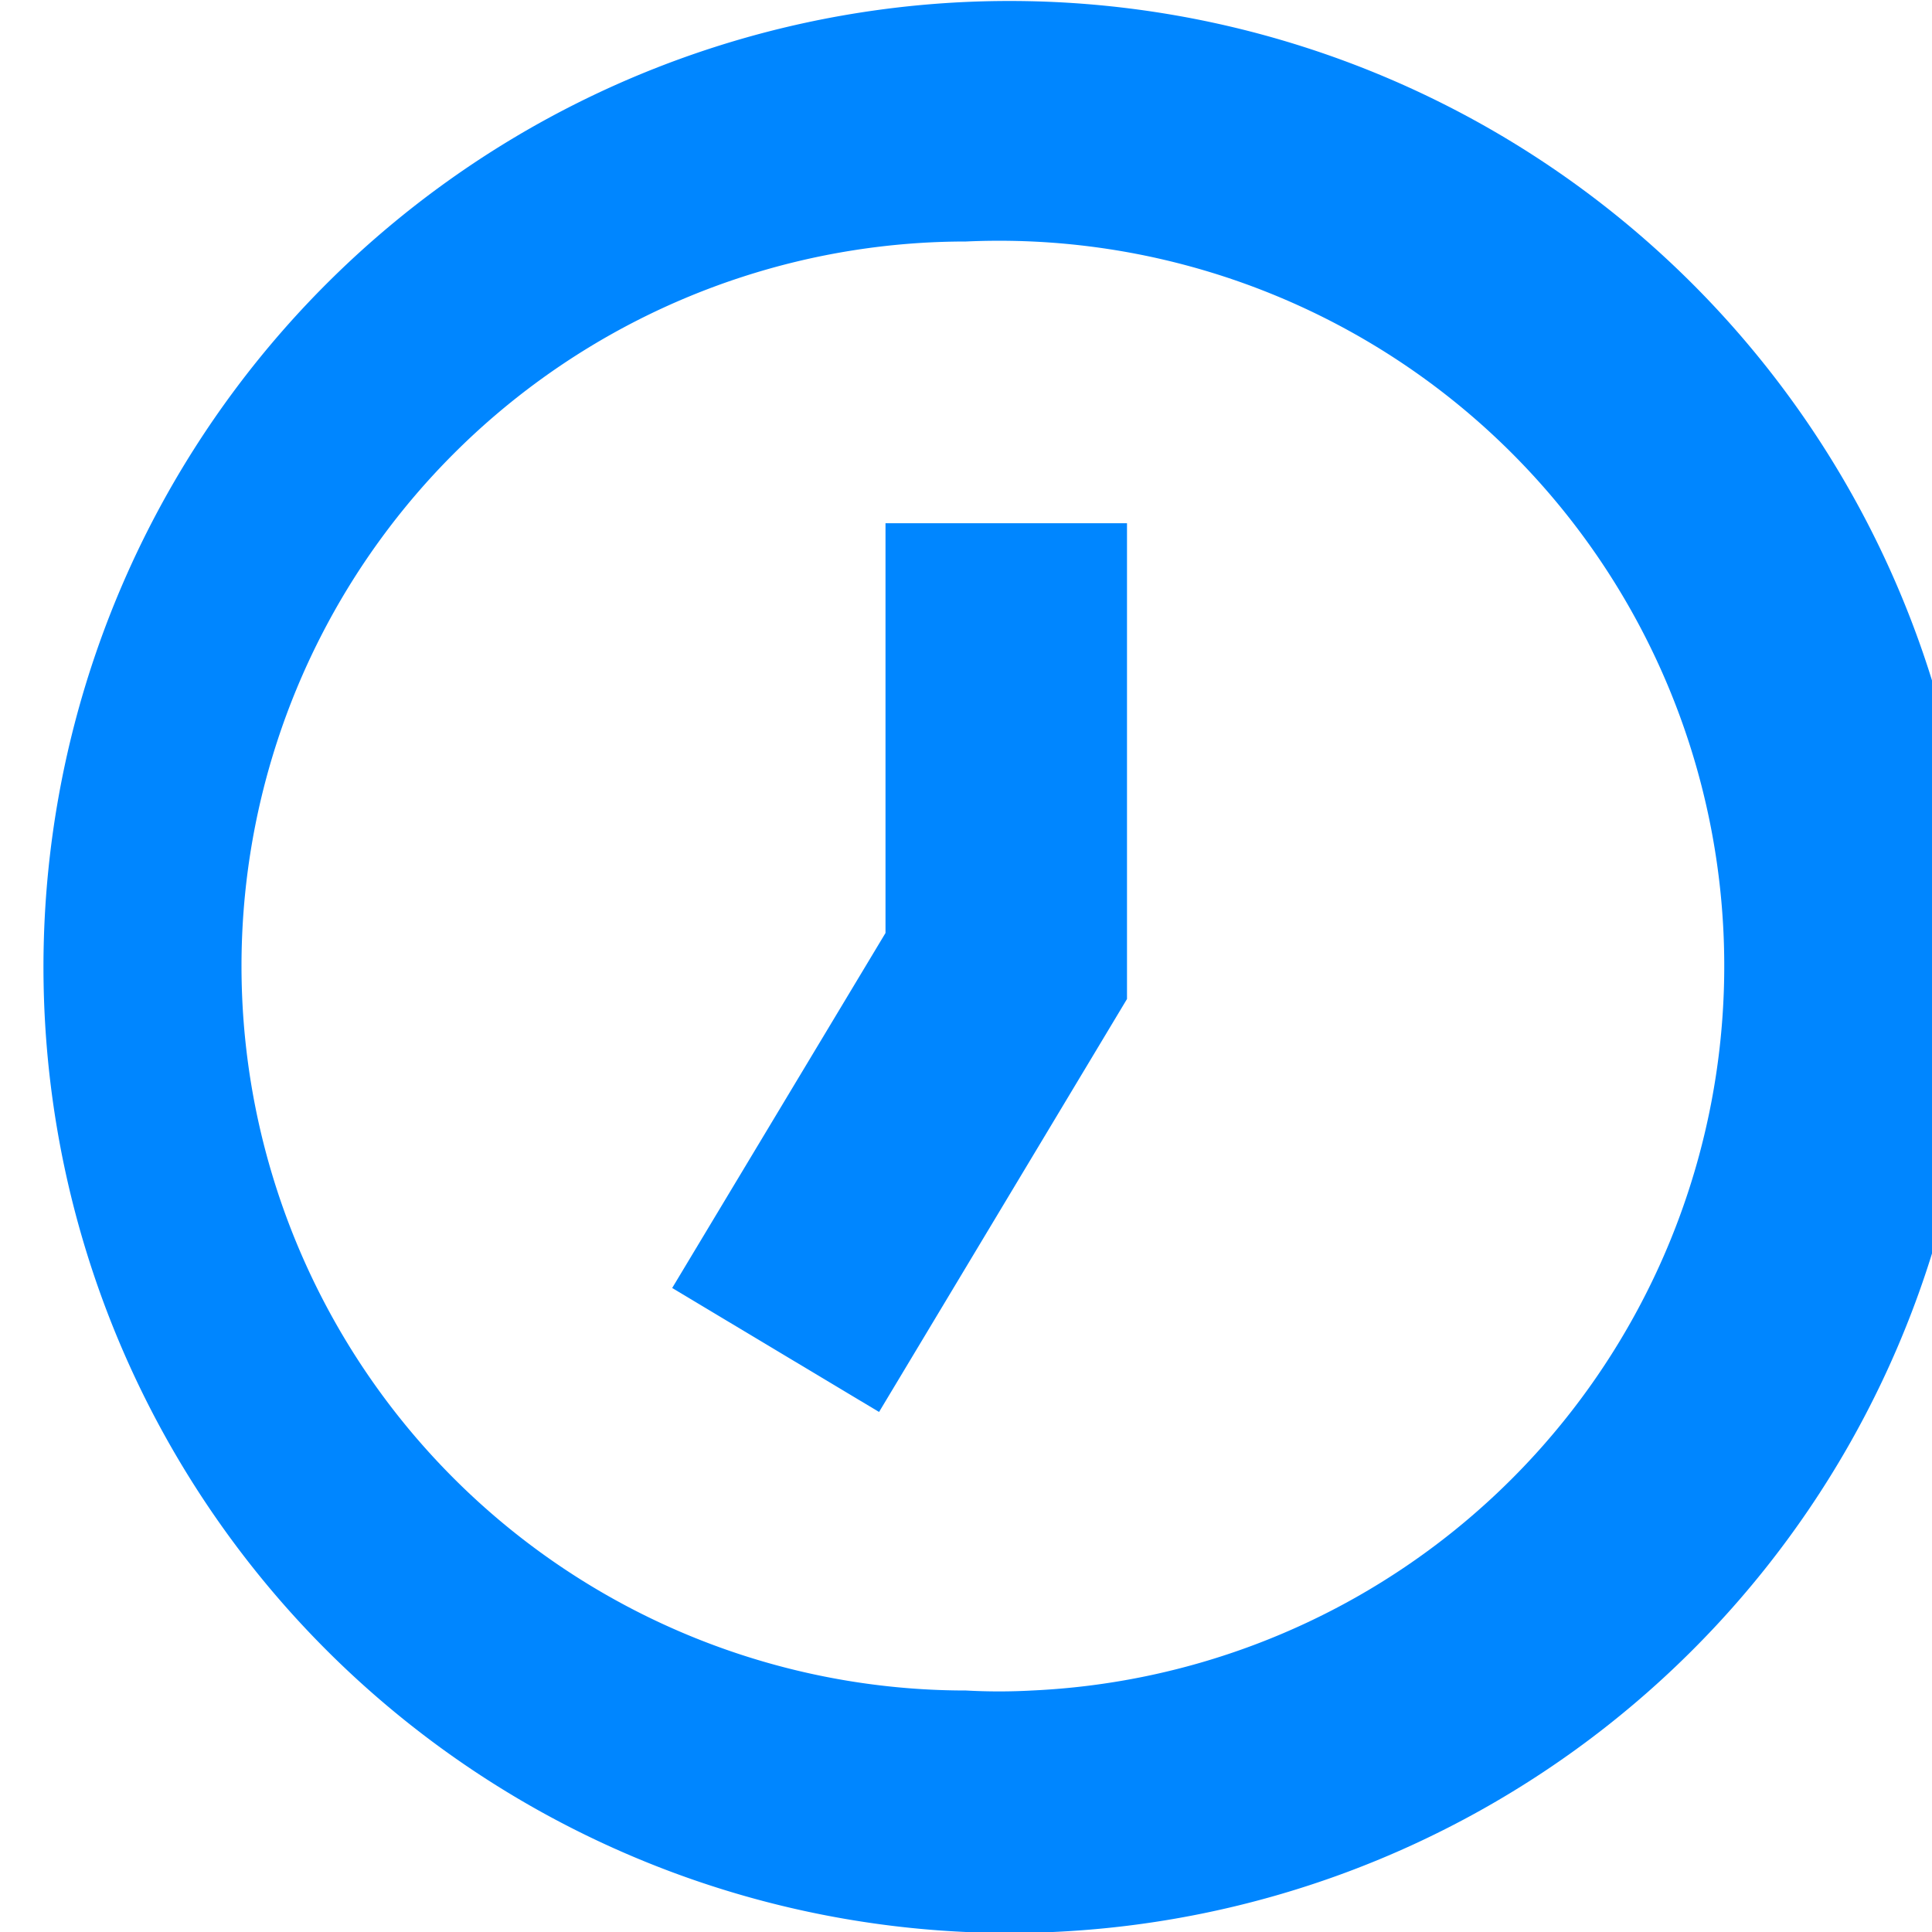
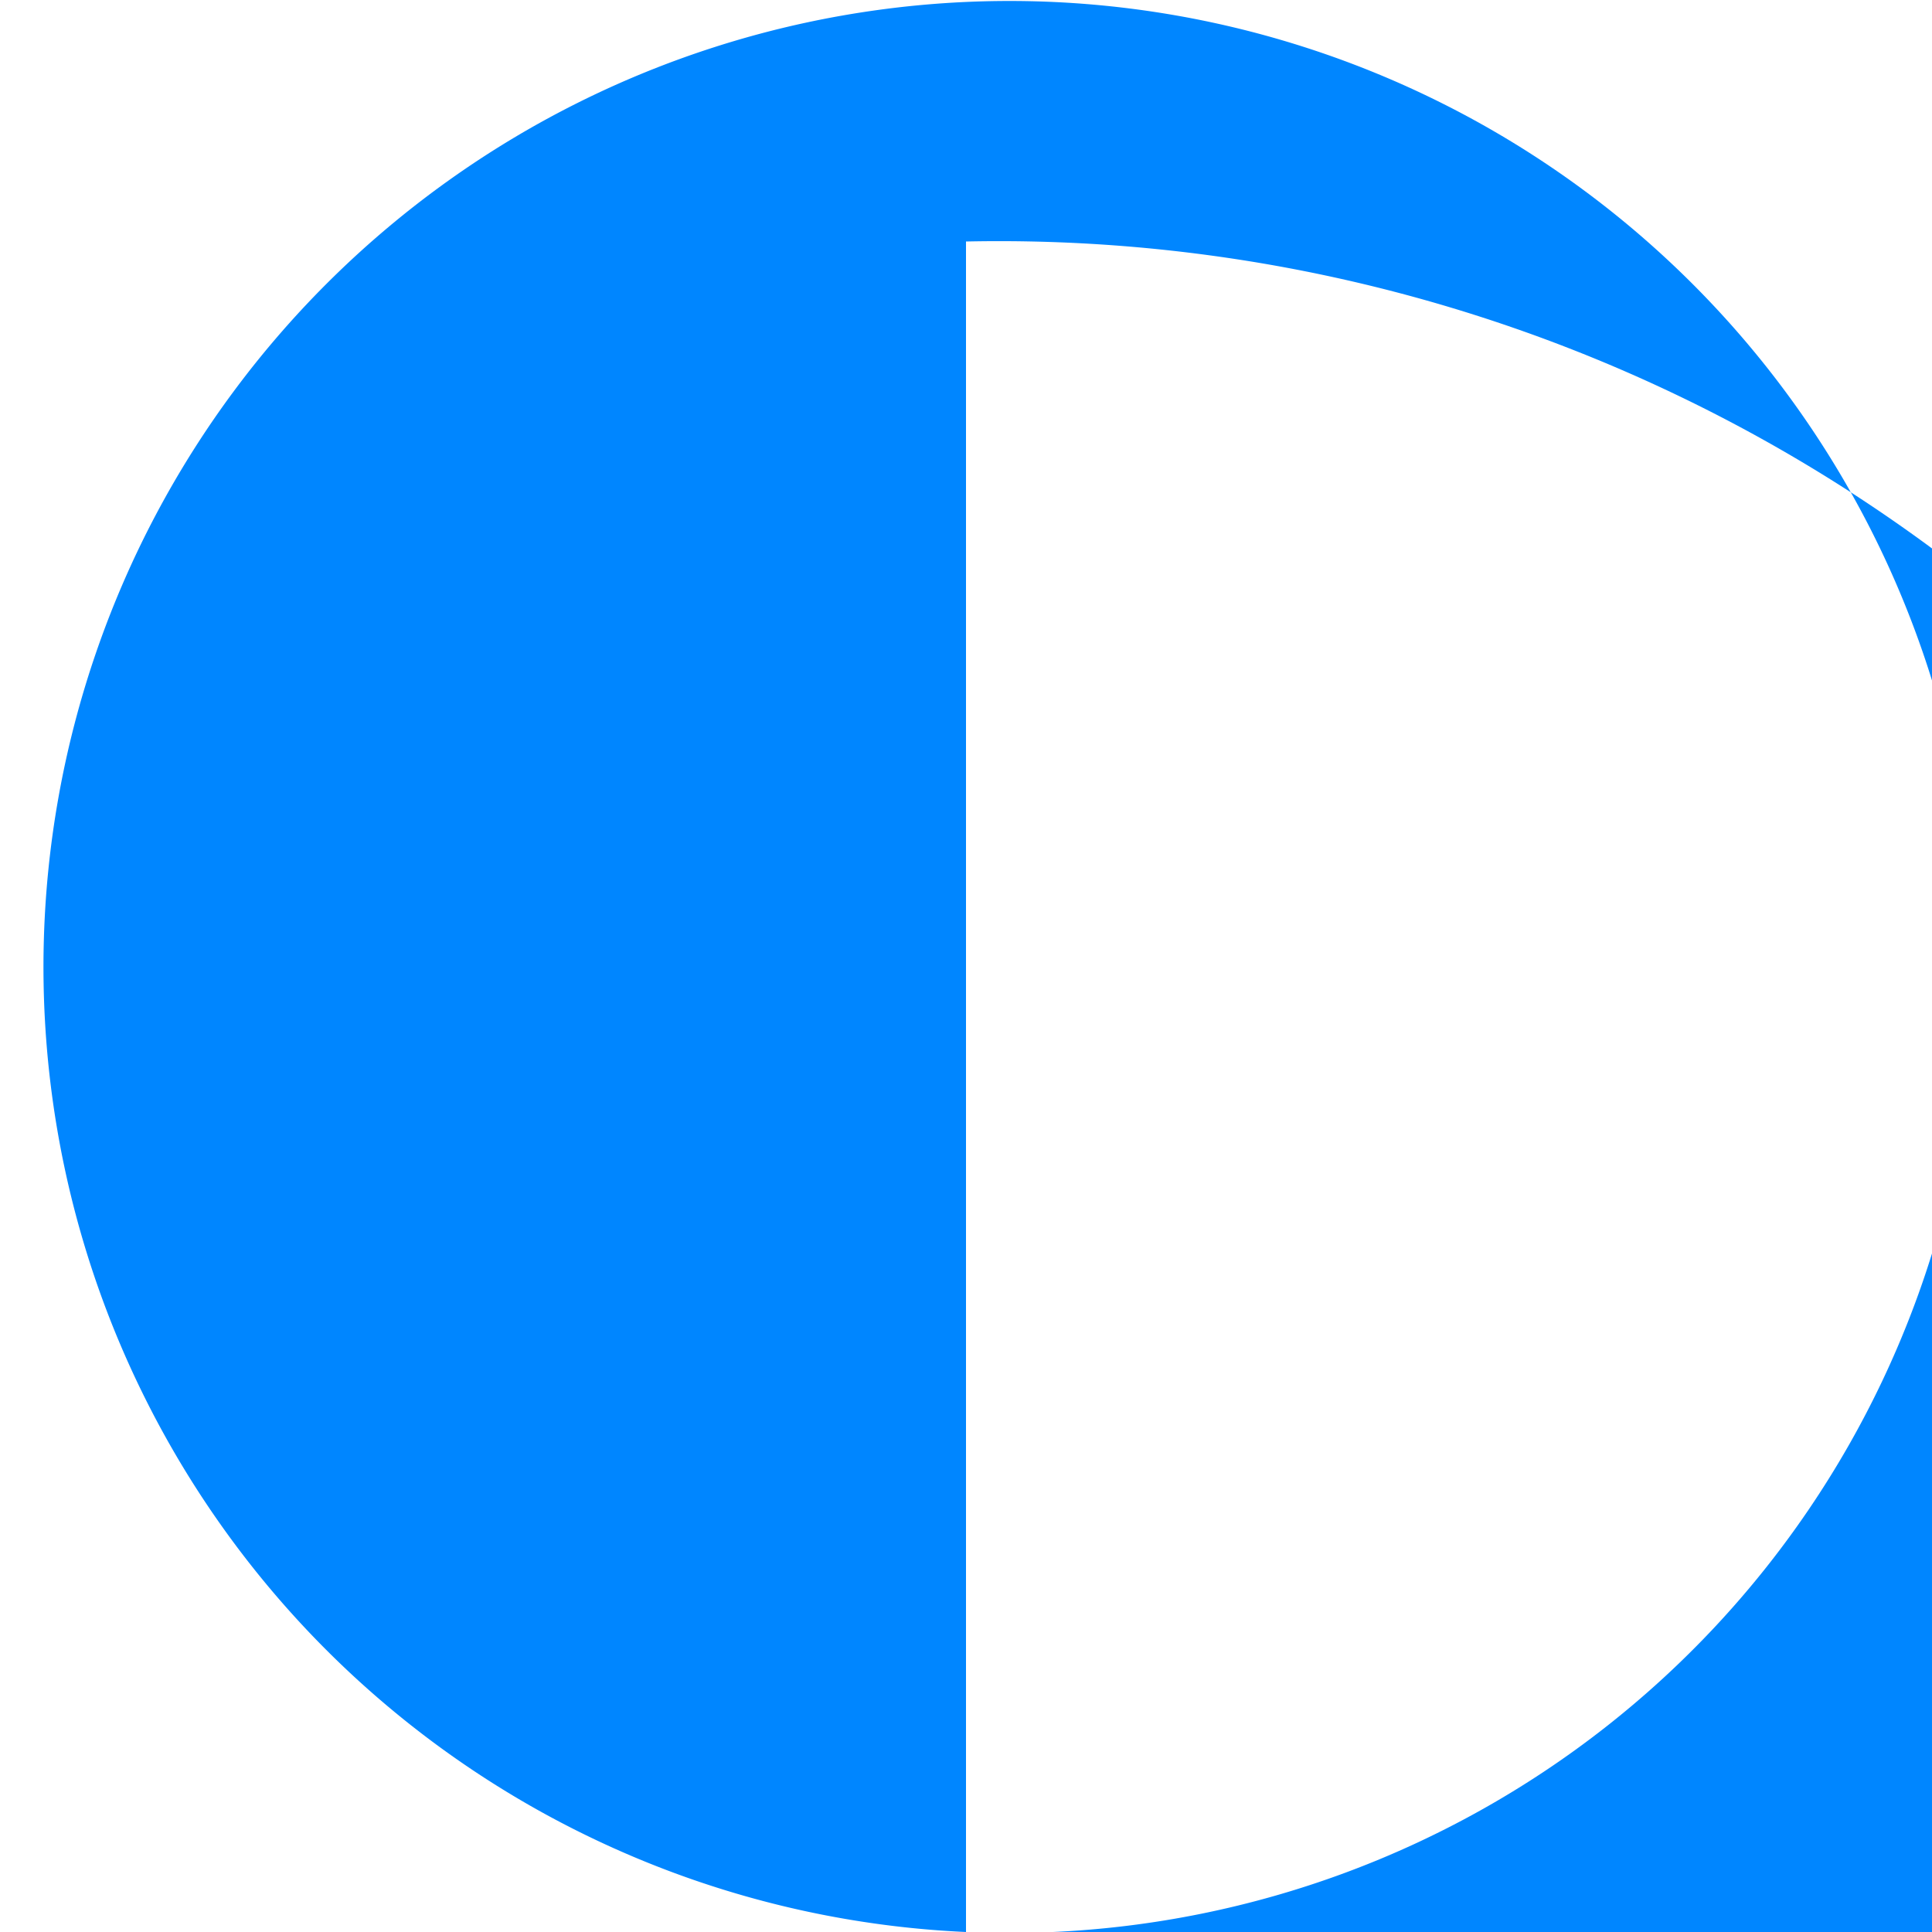
<svg xmlns="http://www.w3.org/2000/svg" viewBox="0 0 24 24">
  <defs>
    <style>.cls-1{fill:#0086ff;}</style>
  </defs>
  <title>vertejums_atrums_active</title>
  <g id="Layer_2" data-name="Layer 2">
    <g id="Layer_1-2" data-name="Layer 1">
-       <path class="cls-1" d="M12,24A12,12,0,1,1,13.08,24h0C12.73,24,12.36,24,12,24ZM12,3a9,9,0,0,0,0,18,7.38,7.38,0,0,0,.82,0A9,9,0,0,0,12,3Z" />
-       <polygon class="cls-1" points="10.92 17.54 8.35 16 11 11.59 11 6.5 14 6.5 14 12.41 10.92 17.54" />
+       <path class="cls-1" d="M12,24A12,12,0,1,1,13.08,24h0C12.73,24,12.36,24,12,24Za9,9,0,0,0,0,18,7.38,7.38,0,0,0,.82,0A9,9,0,0,0,12,3Z" />
    </g>
  </g>
</svg>